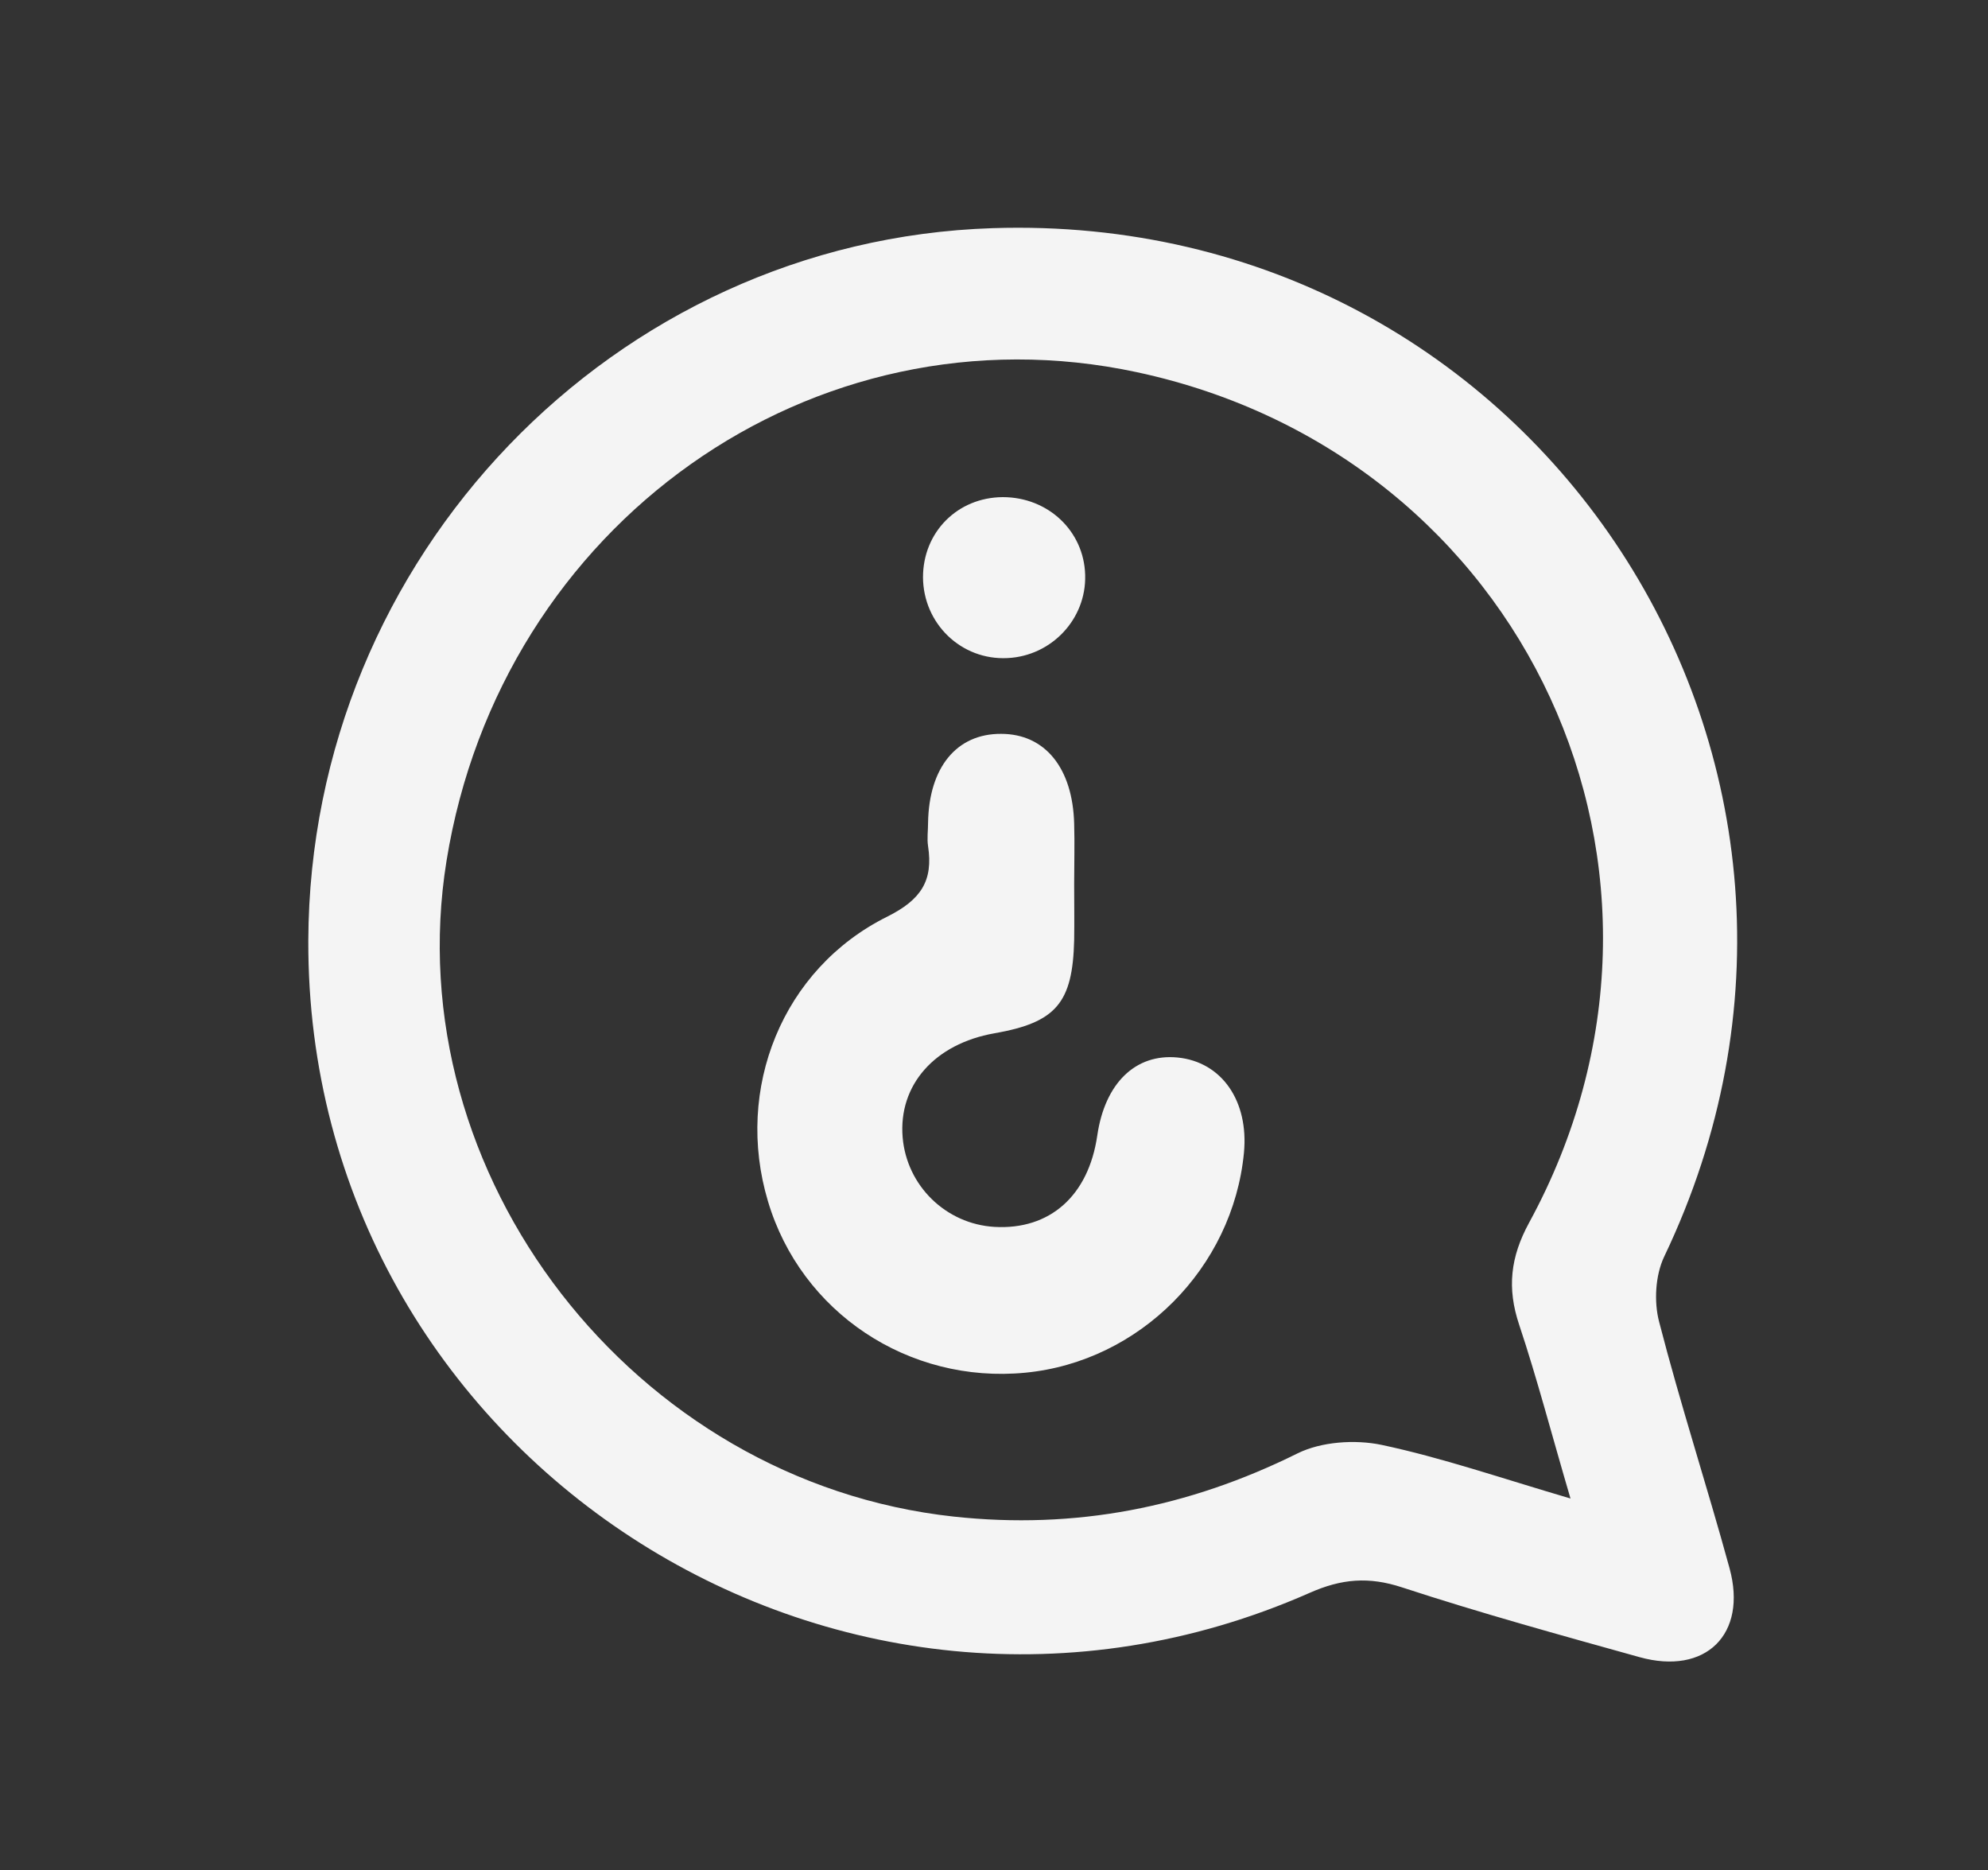
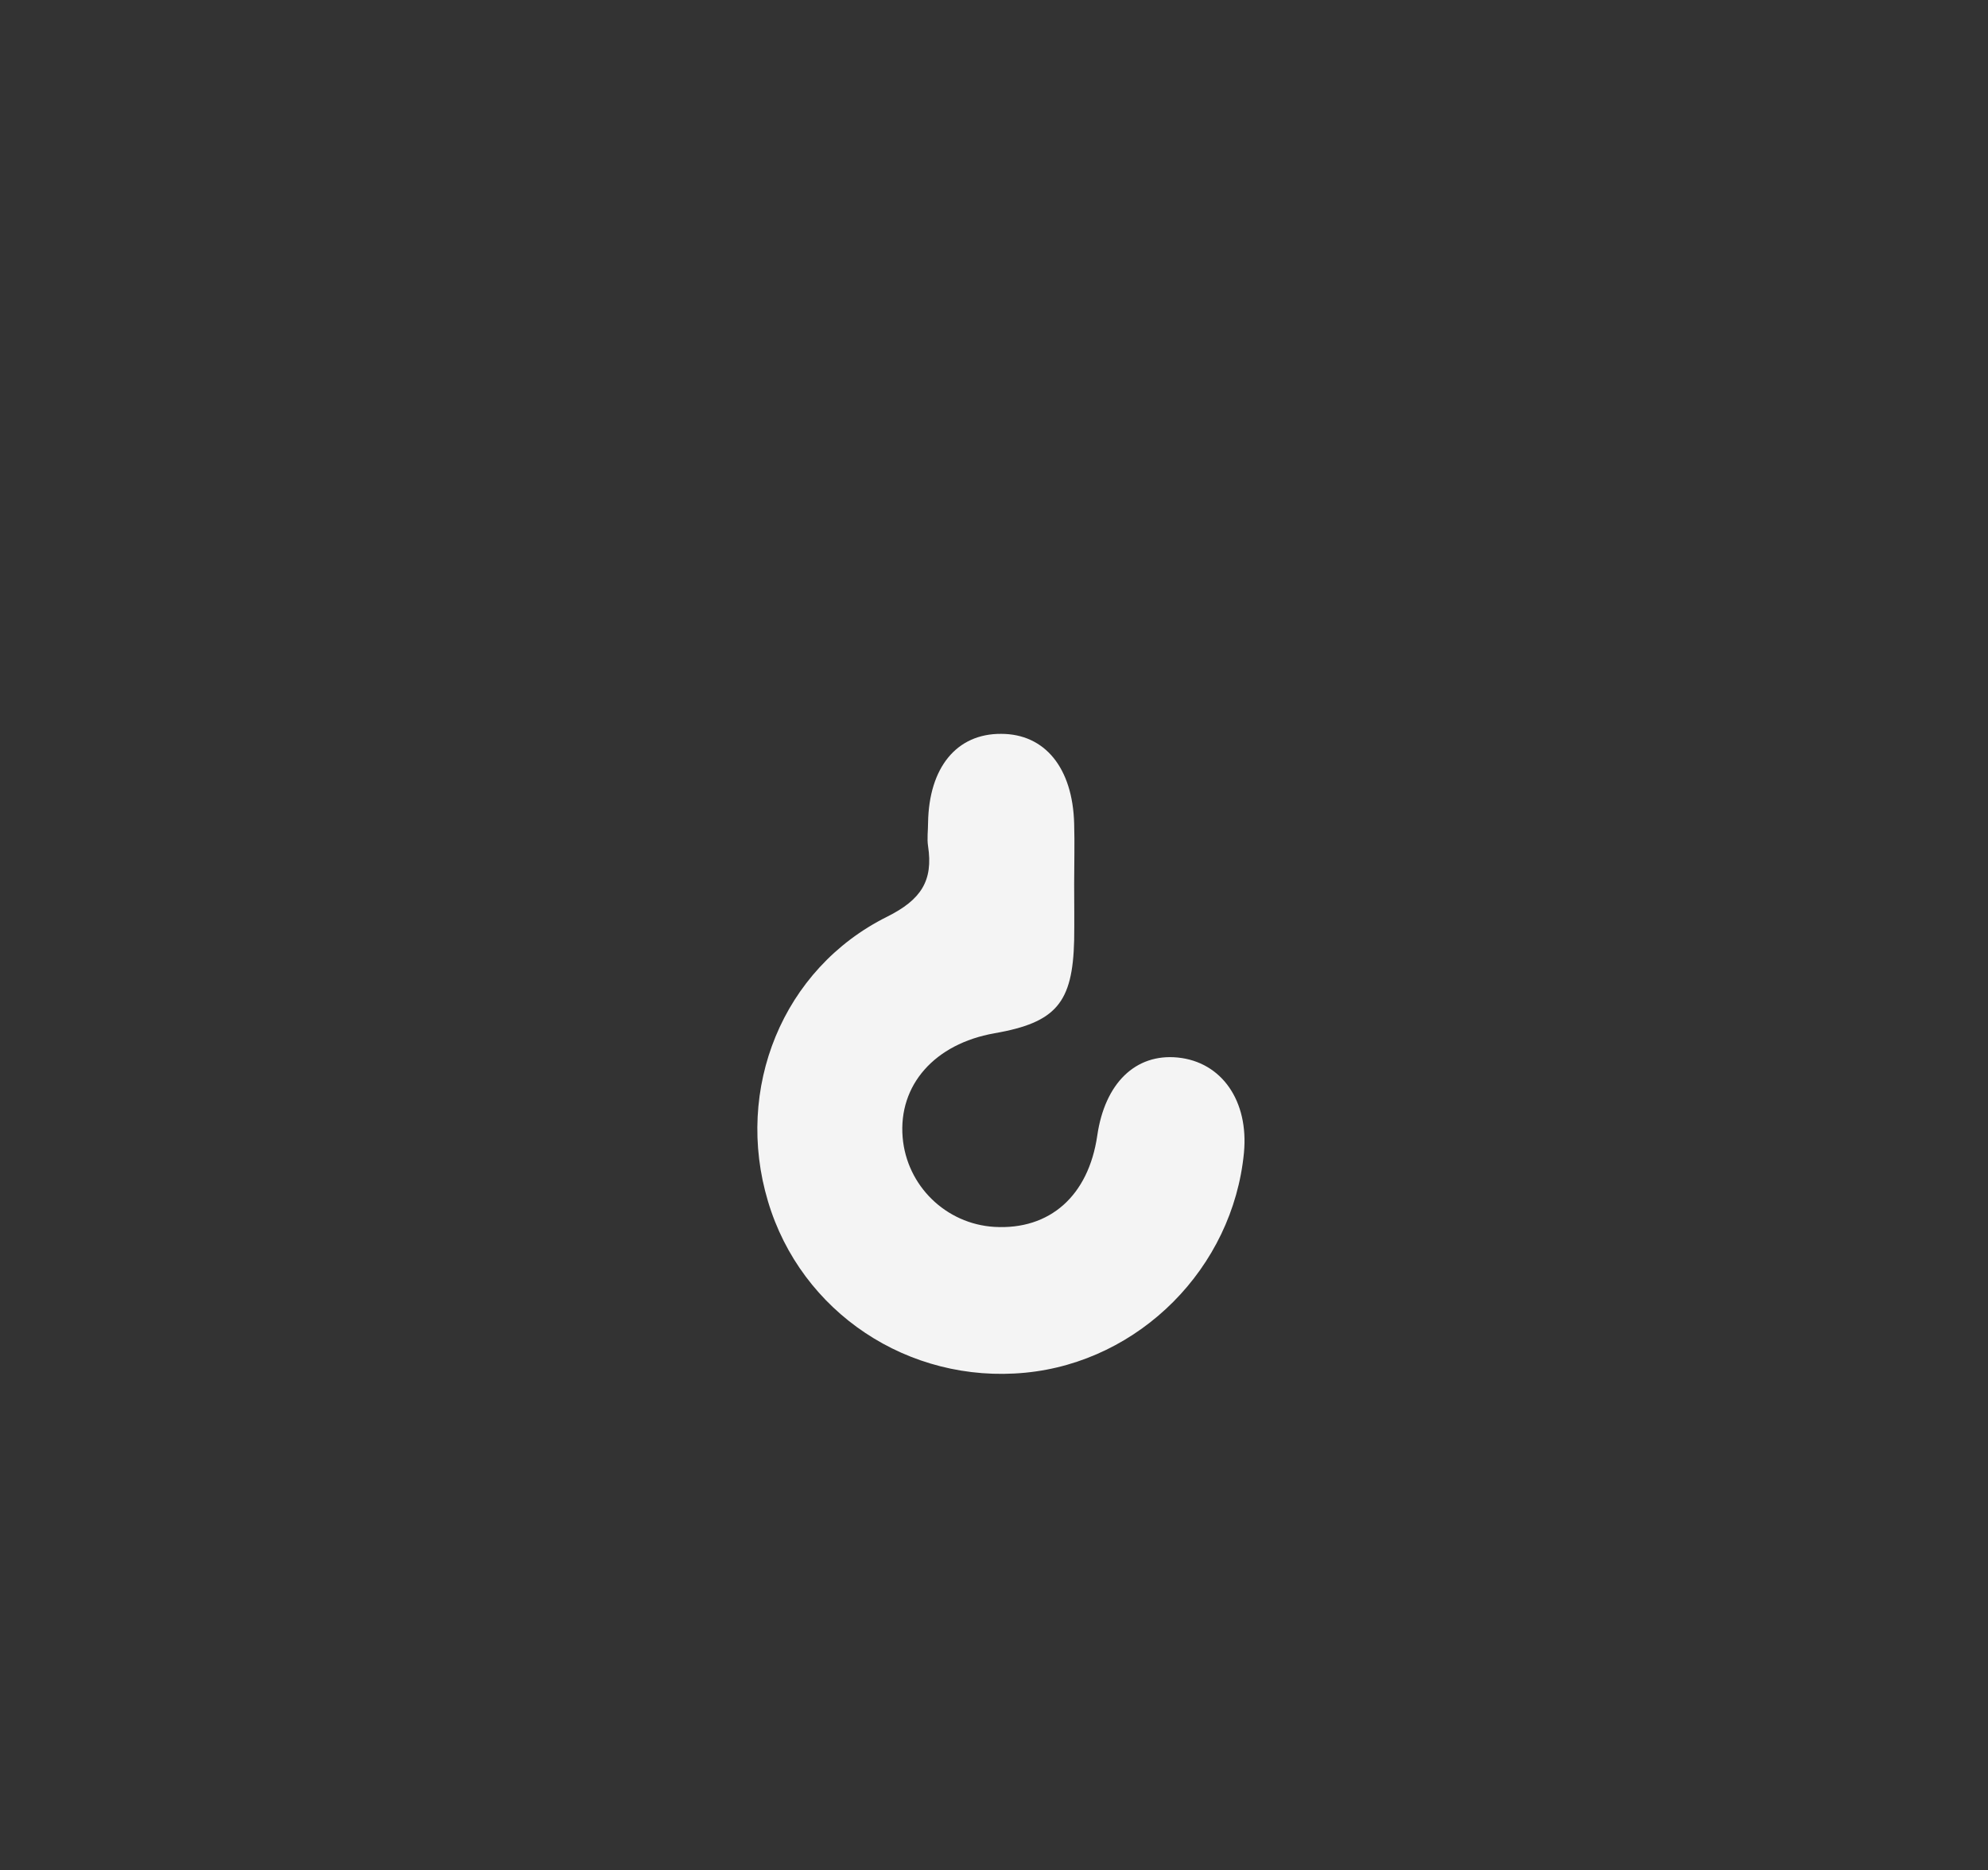
<svg xmlns="http://www.w3.org/2000/svg" width="84" height="79" viewBox="0 0 84 79" fill="none">
  <rect x="0" y="0" width="84" height="79" fill="#333333" stroke="none" />
-   <path d="M13.027 39.728C12.953 61.429 35.386 76.074 55.325 67.292C56.683 66.689 57.831 66.59 59.251 67.058C62.56 68.142 65.918 69.066 69.276 70.002C72.067 70.778 73.845 69.041 73.079 66.245C72.129 62.772 71.005 59.336 70.104 55.838C69.881 54.988 69.943 53.879 70.314 53.091C80.252 32.325 64.98 8.887 41.942 9.638C25.941 10.155 13.088 23.531 13.027 39.728ZM66.363 63.302C63.424 62.439 60.93 61.577 58.375 61.035C57.251 60.801 55.831 60.9 54.831 61.392C50.214 63.683 45.436 64.62 40.3 64.065C26.781 62.599 16.731 49.642 18.867 36.365C21.163 22.14 34.361 12.791 48.041 15.723C64.474 19.245 72.647 36.907 64.61 51.65C63.819 53.103 63.671 54.409 64.19 55.961C64.955 58.252 65.56 60.592 66.363 63.314V63.302Z" fill="#F4F4F4" />
-   <path d="M45.852 24.301C45.902 26.148 44.432 27.712 42.568 27.799C40.617 27.897 39.012 26.345 39 24.387C39 22.478 40.457 21.012 42.37 21C44.284 21 45.803 22.429 45.852 24.288V24.301Z" fill="#F4F4F4" />
  <path d="M45.387 37.343C45.387 38.131 45.4 38.92 45.387 39.708C45.326 42.368 44.622 43.194 42.017 43.649C39.498 44.093 37.955 45.829 38.14 48.046C38.313 50.091 39.967 51.704 42.017 51.827C44.363 51.963 45.992 50.51 46.363 47.972C46.684 45.755 47.98 44.499 49.758 44.672C51.622 44.856 52.77 46.507 52.561 48.699C52.091 53.564 48.153 57.518 43.326 57.986C38.387 58.466 33.844 55.436 32.449 50.744C31.029 46.002 33.053 40.927 37.486 38.723C38.918 38.008 39.437 37.208 39.214 35.742C39.165 35.422 39.214 35.089 39.214 34.757C39.251 32.416 40.424 30.988 42.301 31C44.153 31 45.326 32.441 45.387 34.794C45.412 35.643 45.387 36.493 45.387 37.355V37.343Z" fill="#F4F4F4" />
</svg>